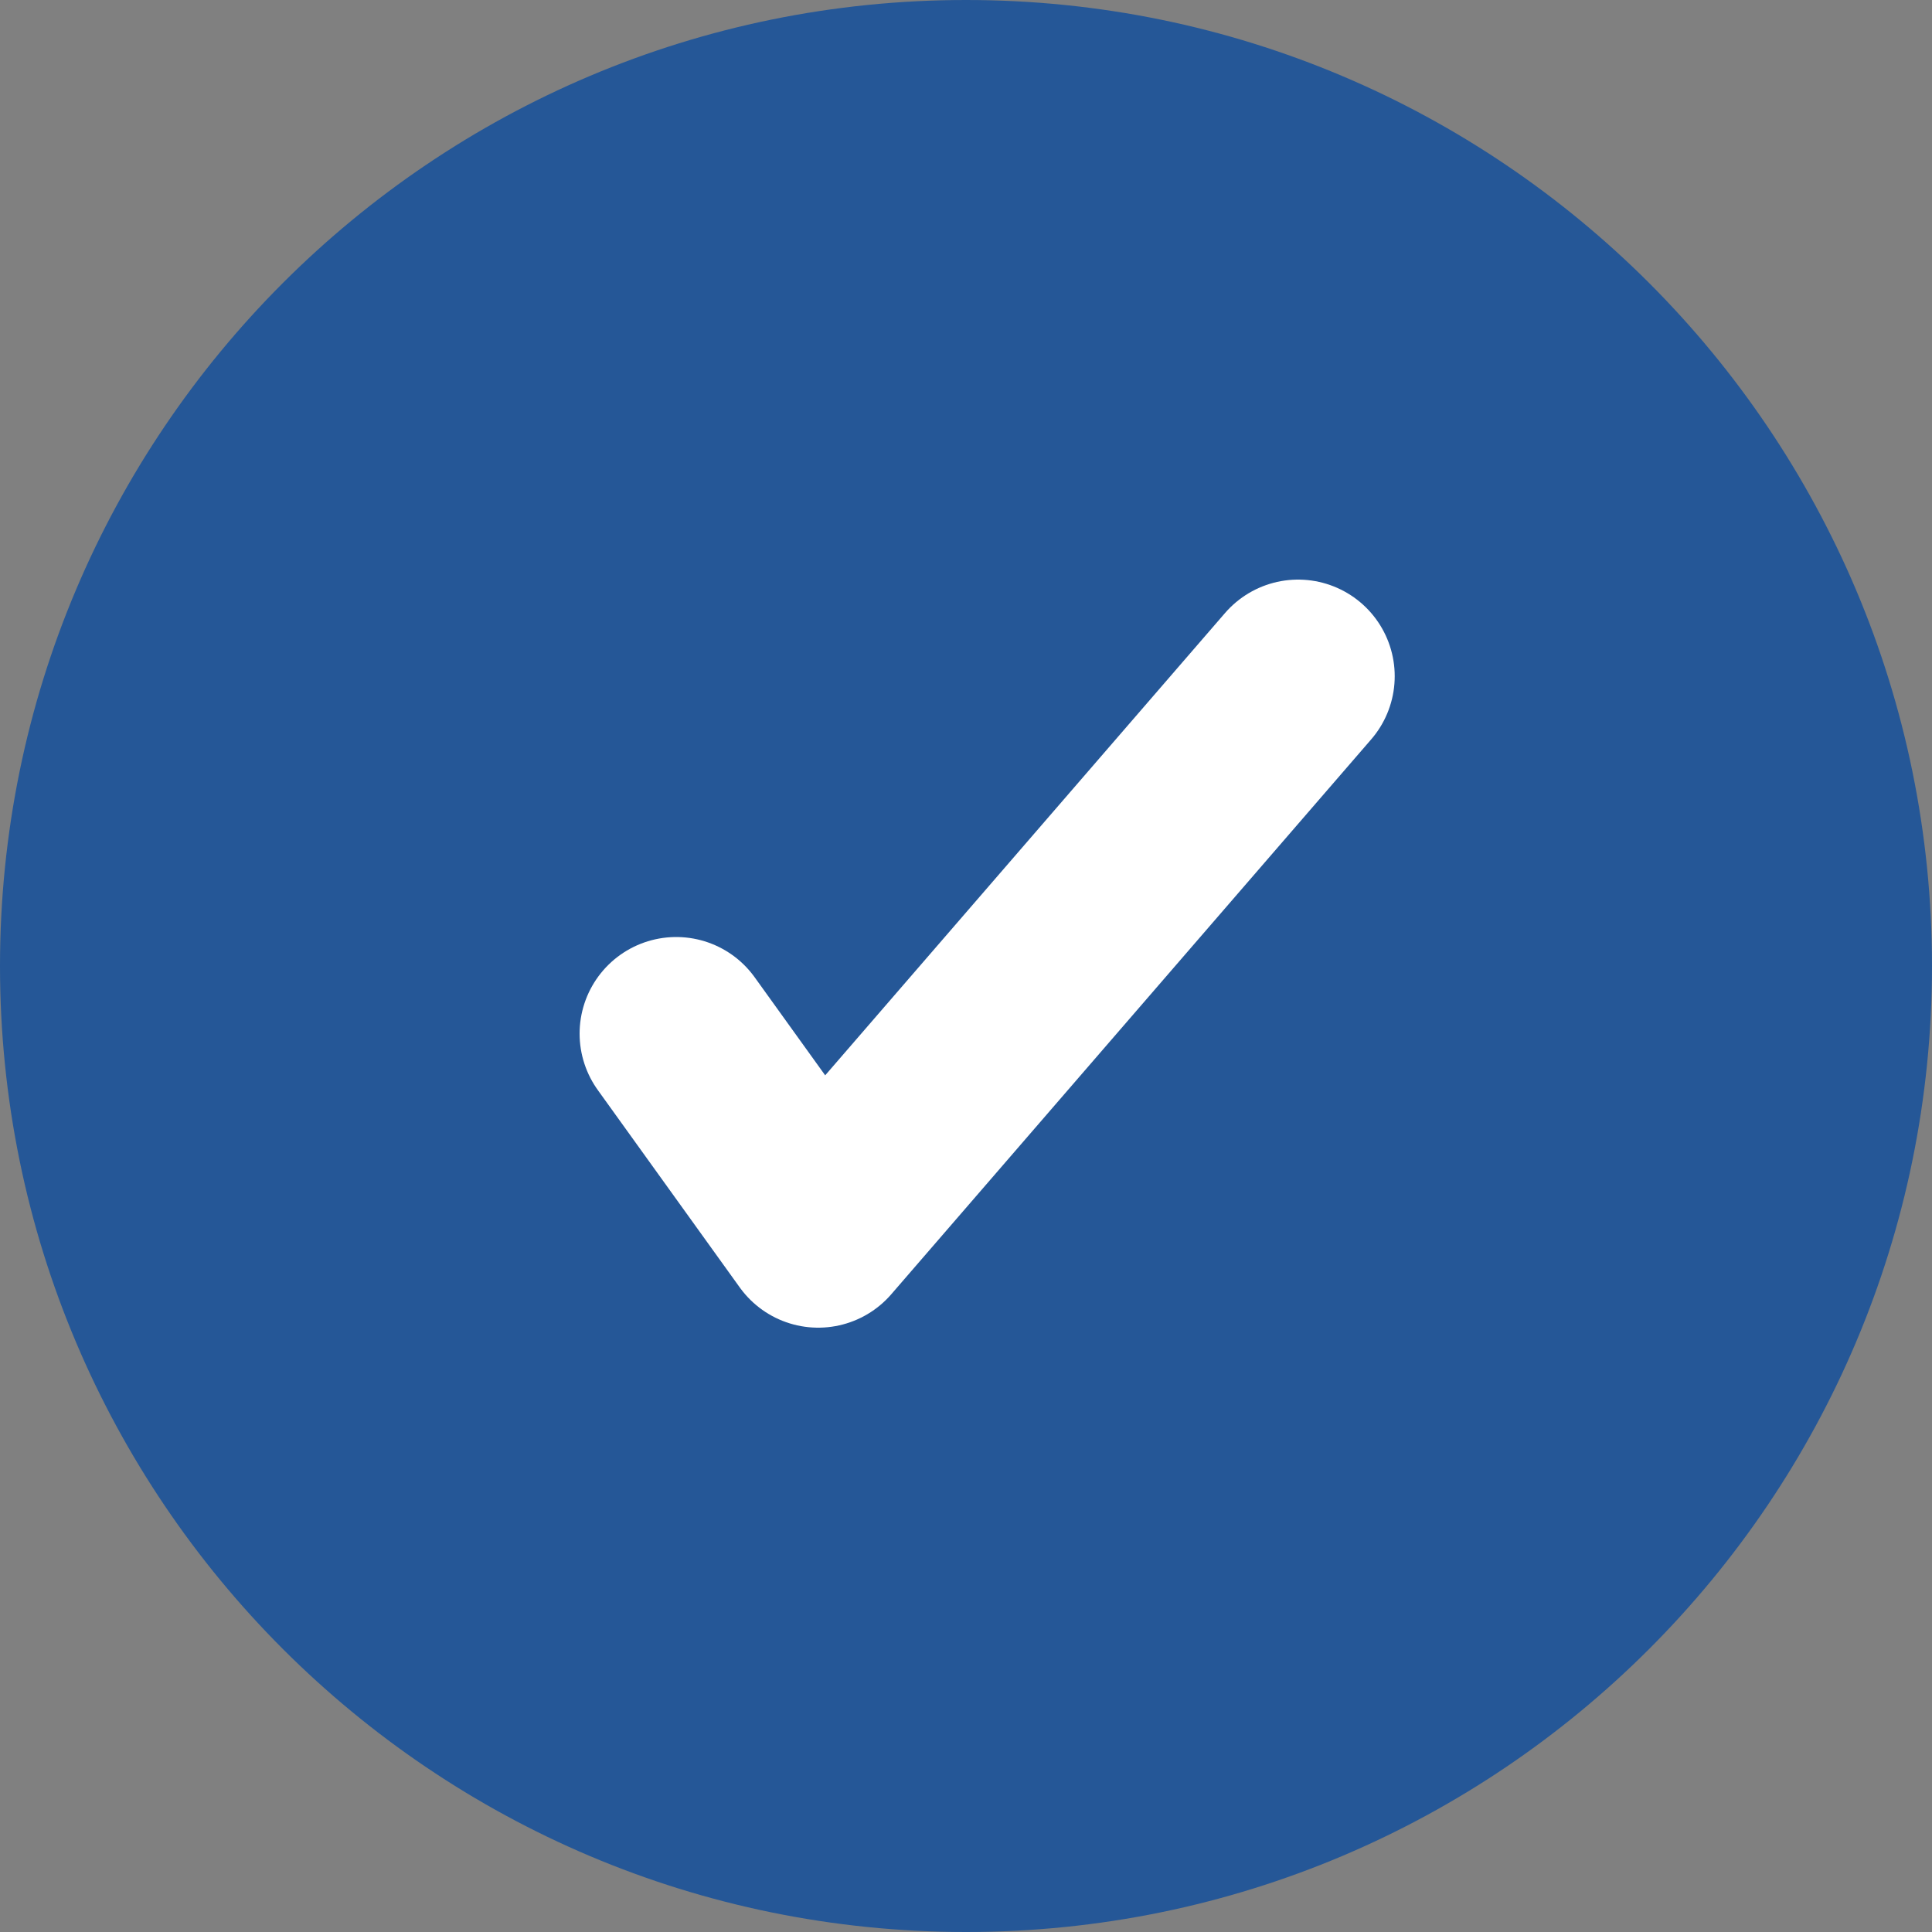
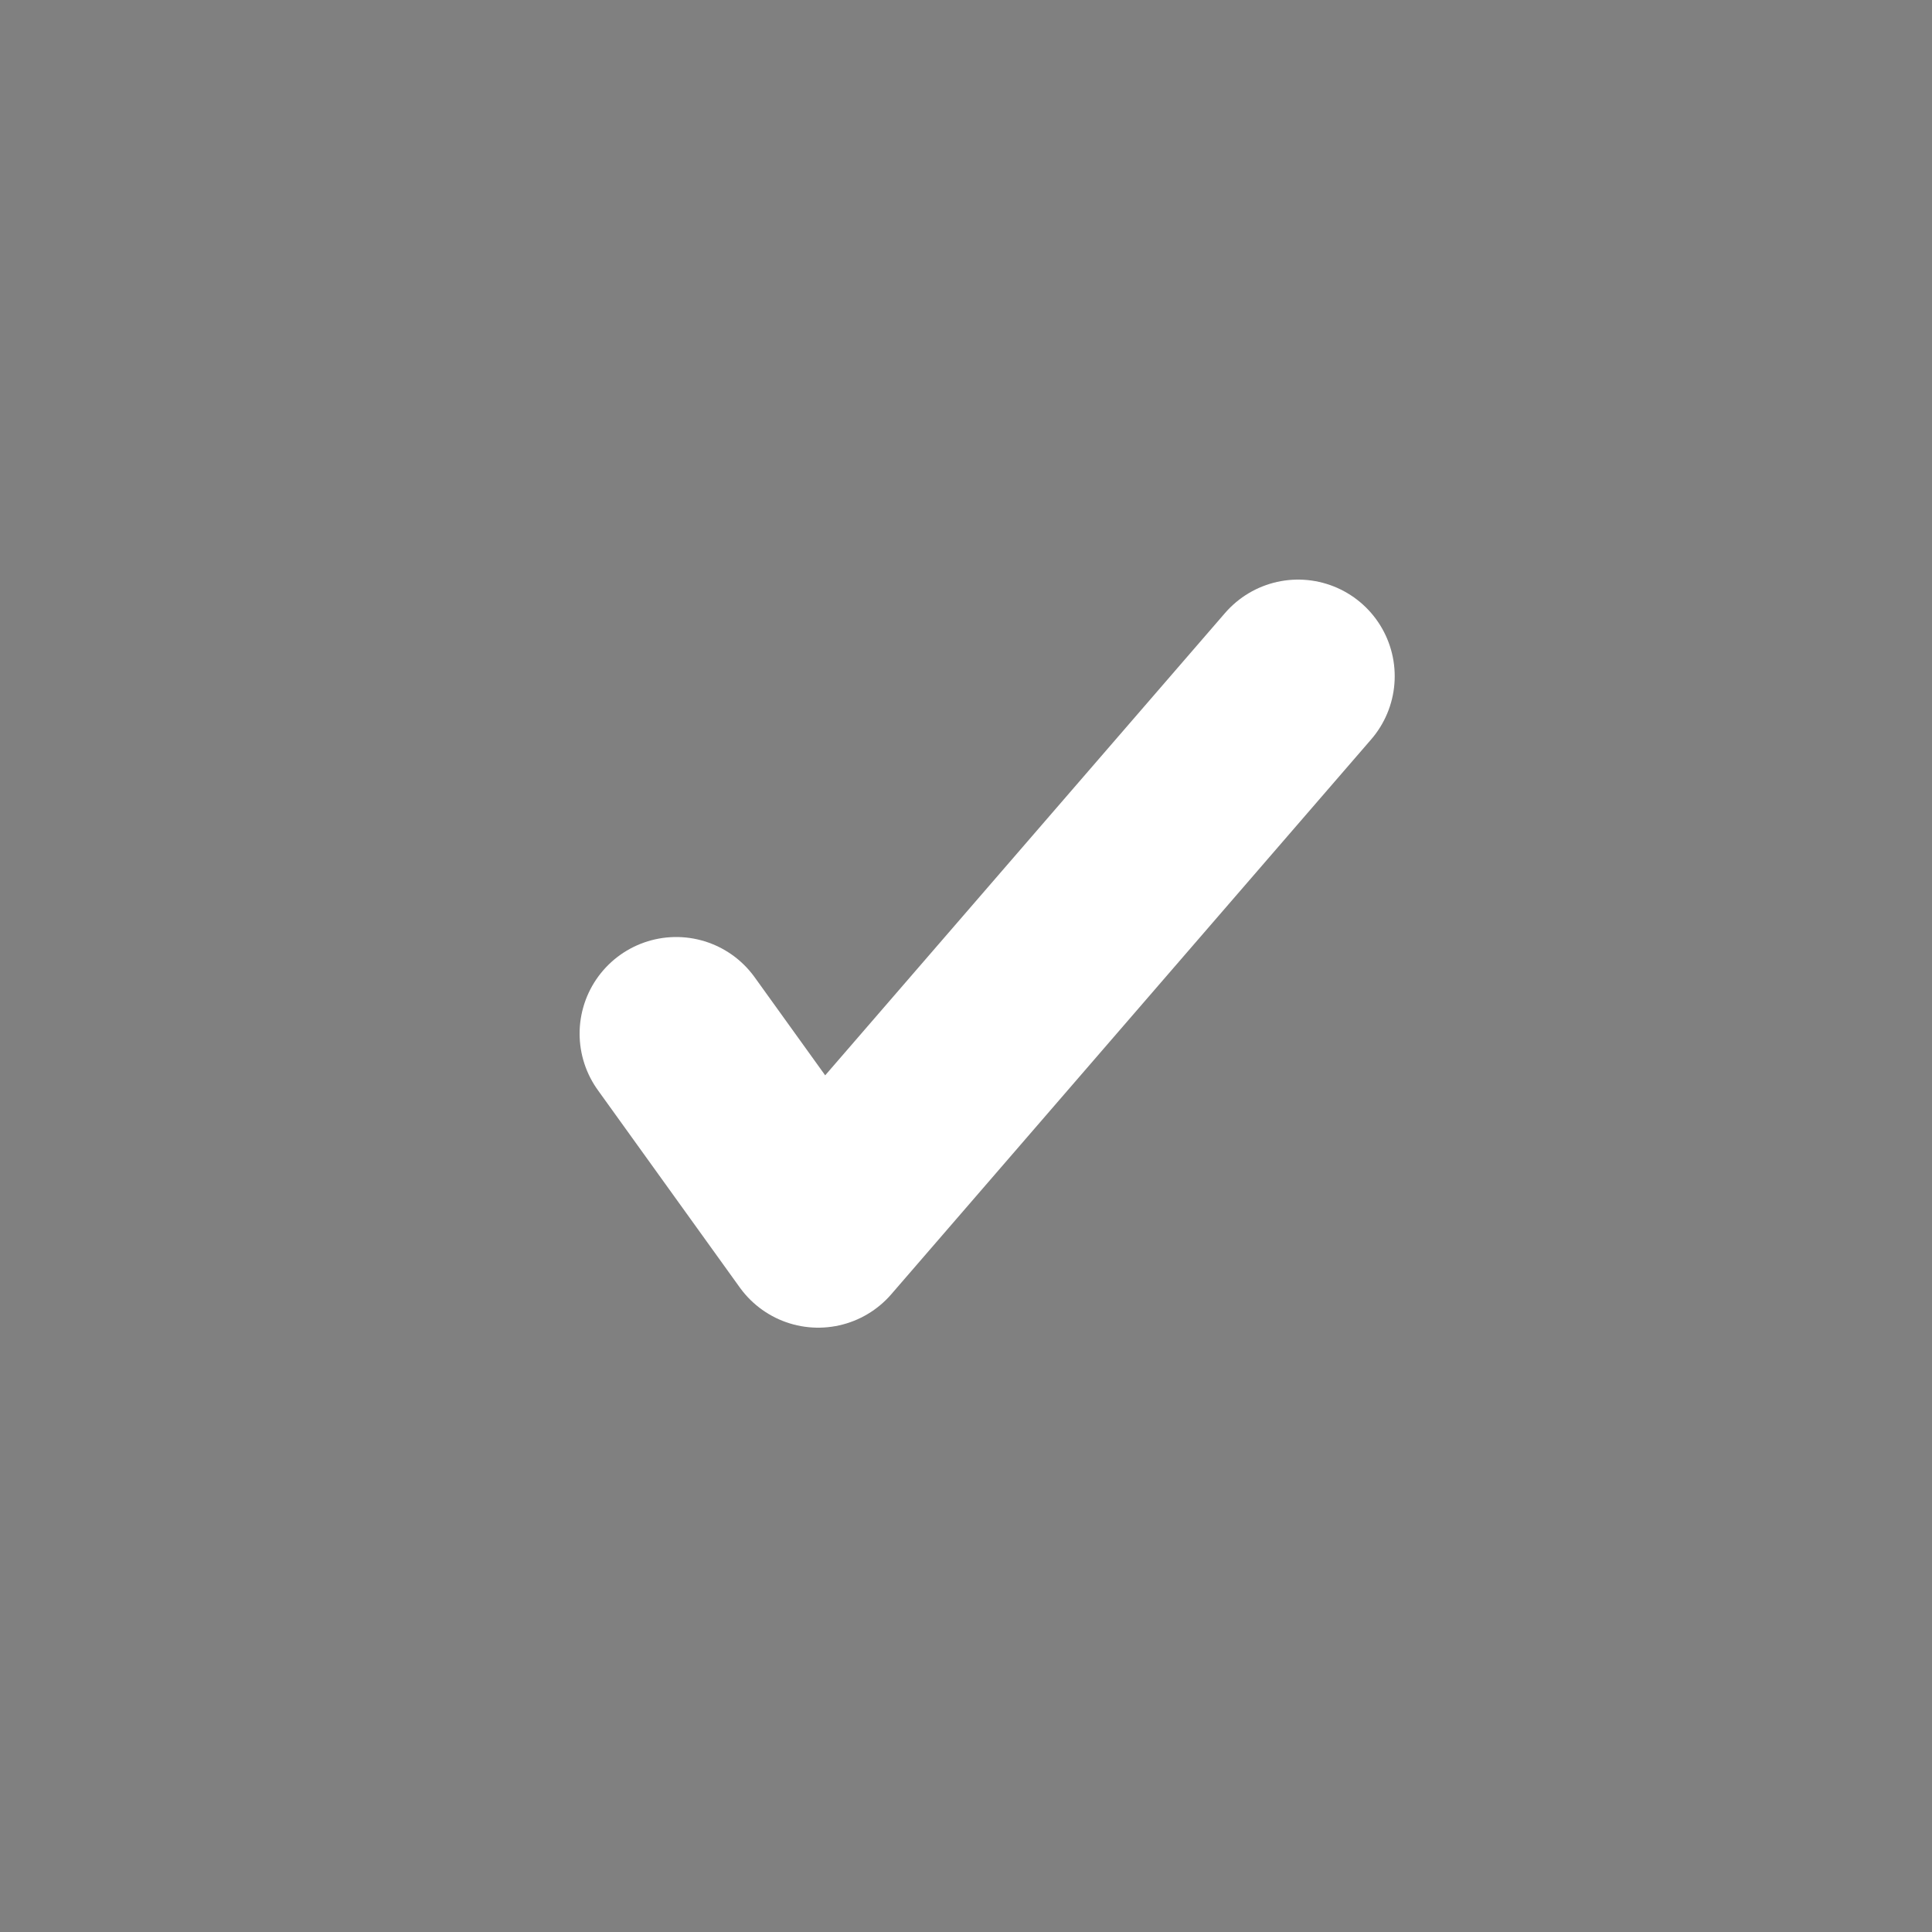
<svg xmlns="http://www.w3.org/2000/svg" width="20" height="20" viewBox="0 0 20 20">
  <rect x="0" y="0" width="20" height="20" fill="#808080" stroke="none" />
  <title>ic-checklist</title>
  <g fill="none" fill-rule="evenodd">
-     <path d="M10 20c5.523 0 10-4.477 10-10S15.523 0 10 0 0 4.477 0 10s4.477 10 10 10z" fill="#255797" />
    <path stroke="#FFF" stroke-width="2" stroke-linecap="round" stroke-linejoin="round" d="M7 10.7l1.47 2.044L13.438 7" />
  </g>
</svg>